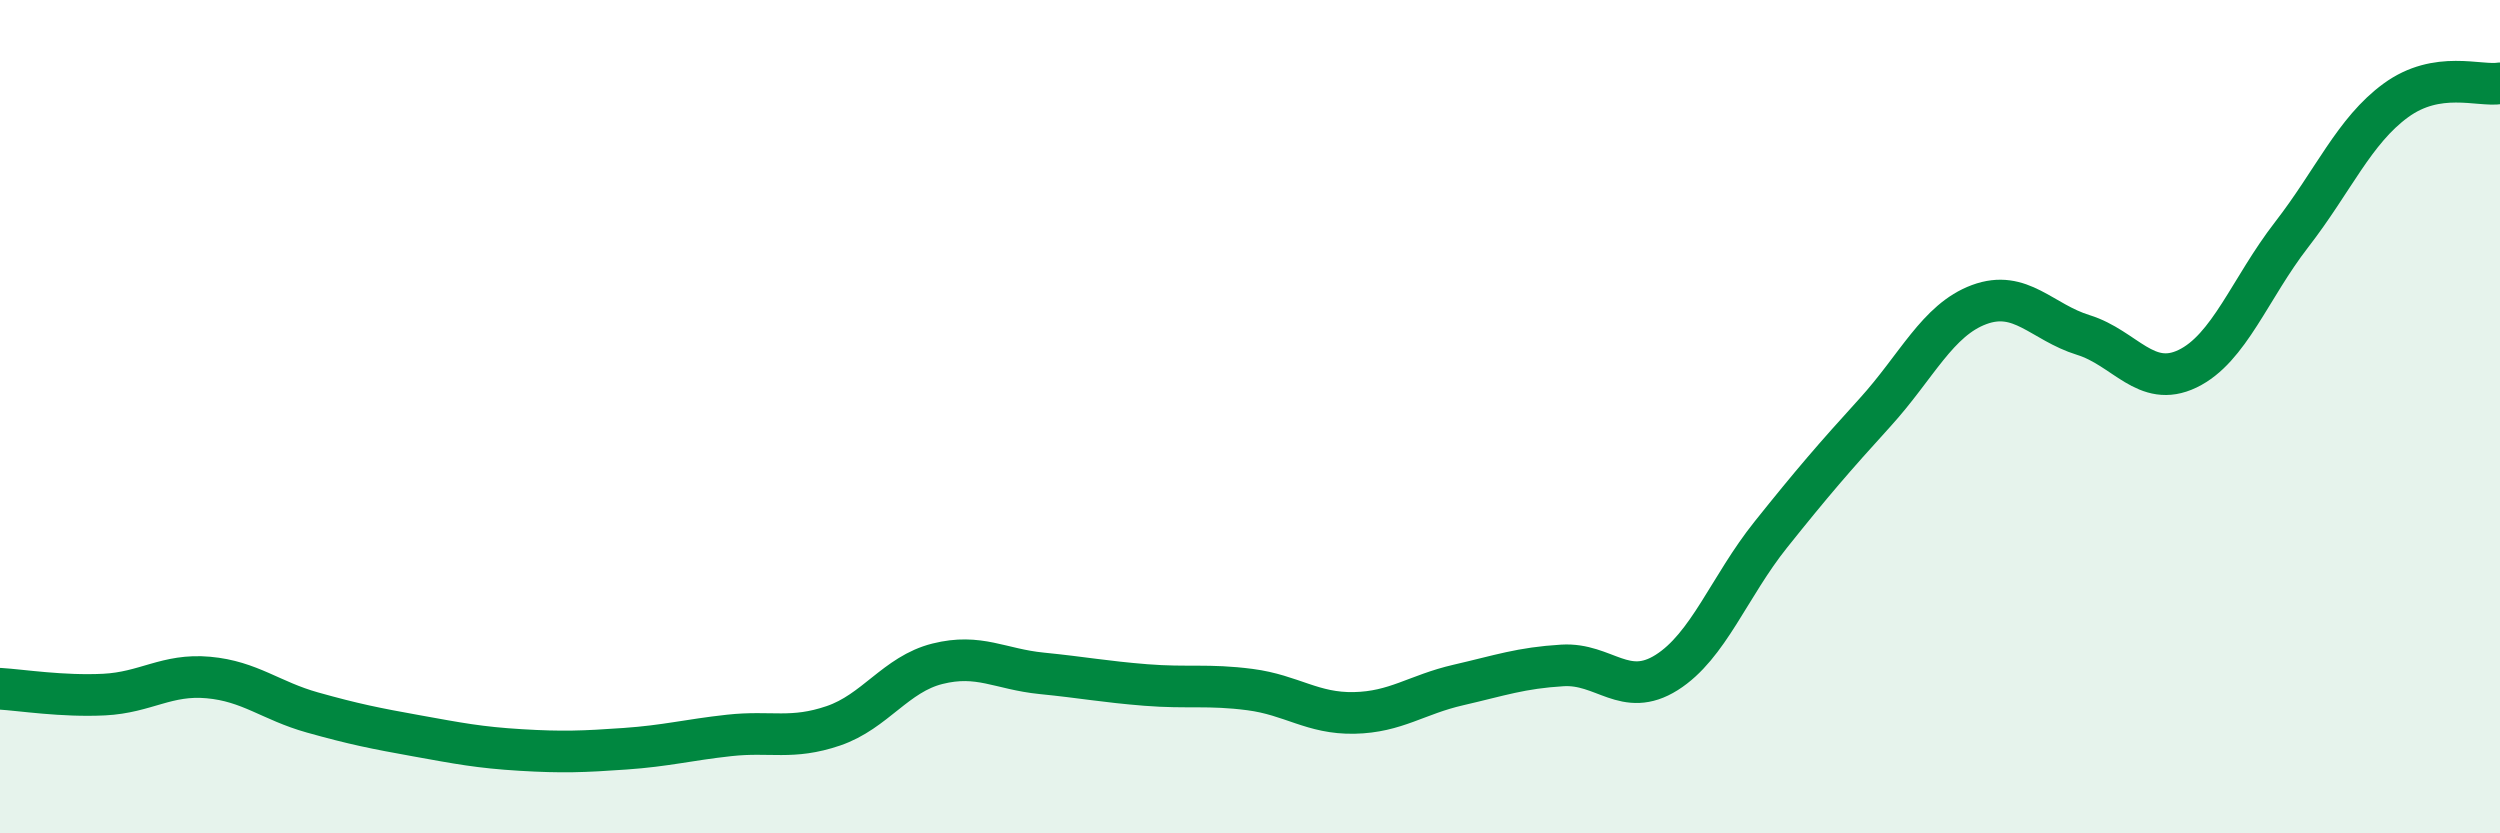
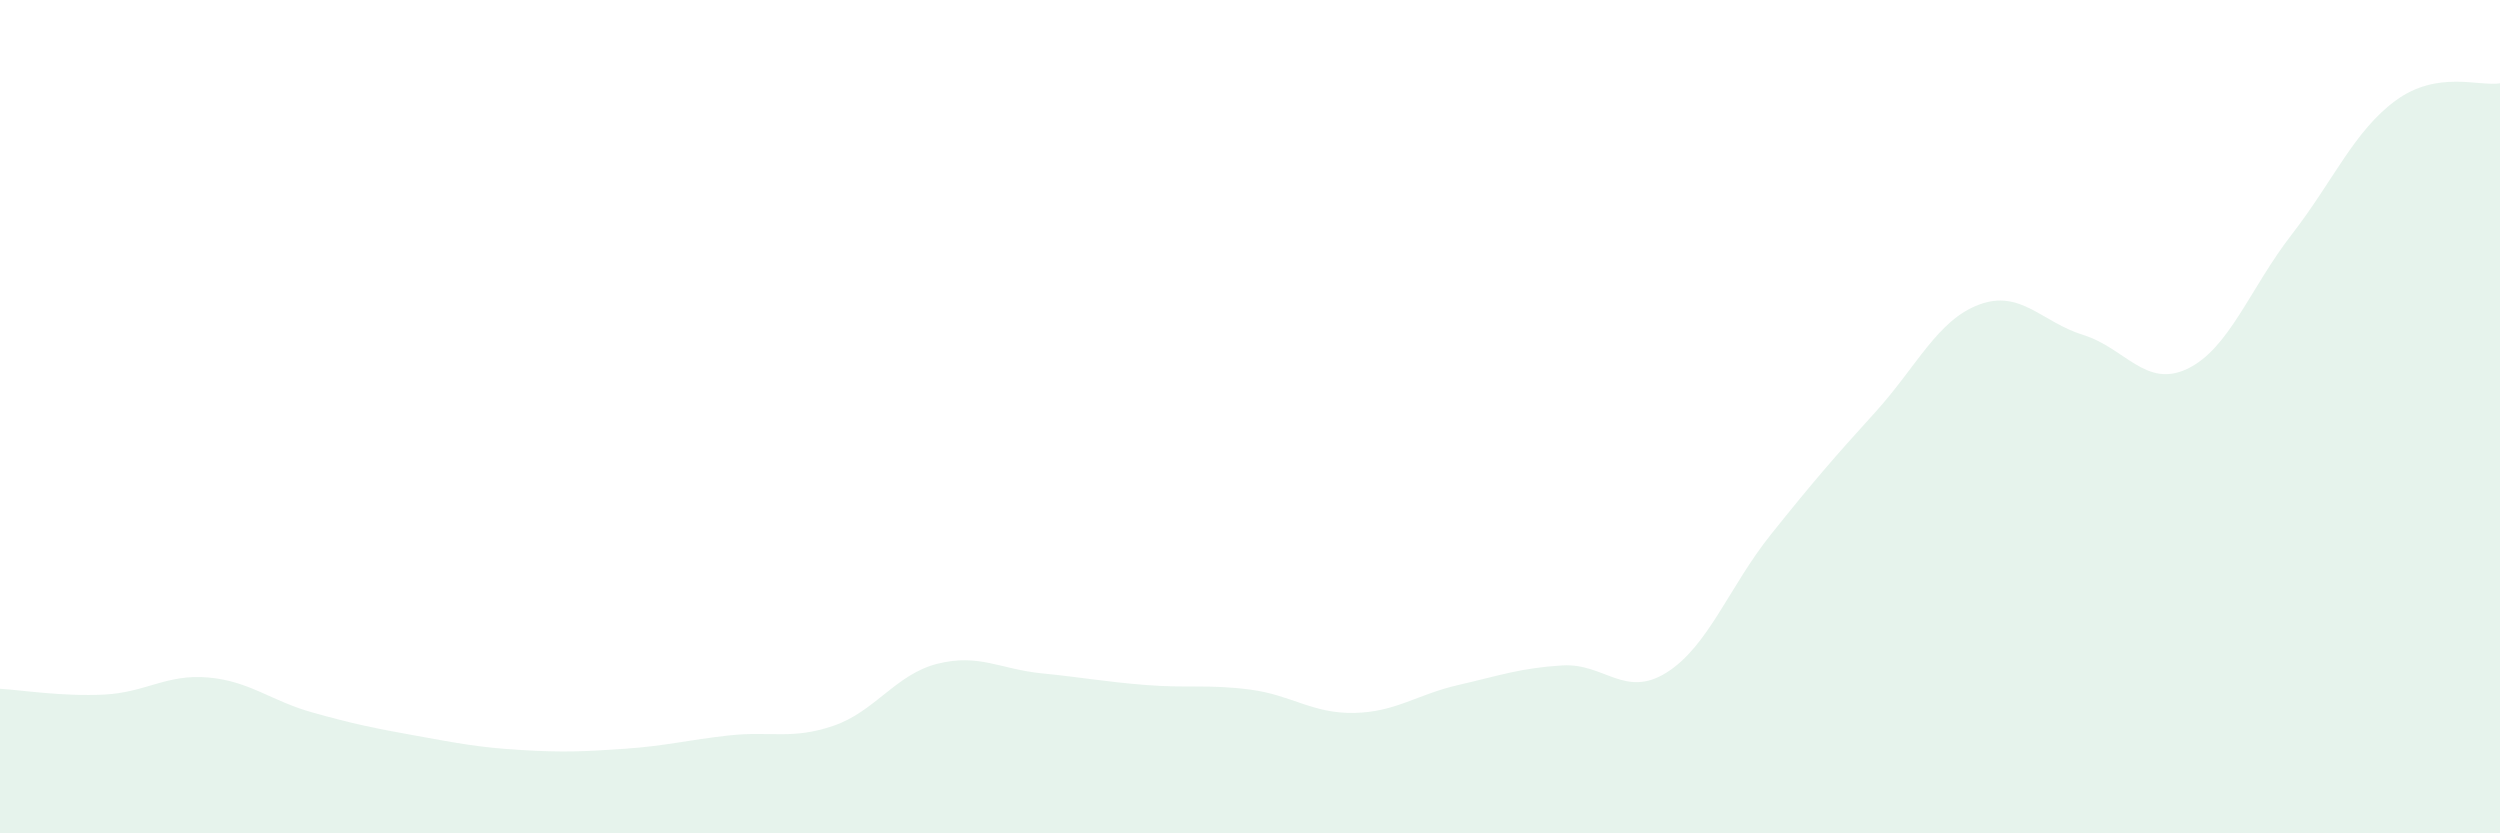
<svg xmlns="http://www.w3.org/2000/svg" width="60" height="20" viewBox="0 0 60 20">
  <path d="M 0,16.53 C 0.5,16.56 1.5,16.72 2.5,16.67 C 3.5,16.62 4,16.17 5,16.26 C 6,16.35 6.5,16.82 7.5,17.1 C 8.5,17.38 9,17.48 10,17.66 C 11,17.84 11.5,17.94 12.5,18 C 13.5,18.06 14,18.04 15,17.97 C 16,17.9 16.5,17.76 17.5,17.65 C 18.5,17.54 19,17.76 20,17.42 C 21,17.08 21.5,16.18 22.5,15.93 C 23.5,15.68 24,16.06 25,16.16 C 26,16.26 26.5,16.36 27.5,16.44 C 28.5,16.52 29,16.42 30,16.55 C 31,16.68 31.5,17.13 32.5,17.11 C 33.5,17.09 34,16.67 35,16.44 C 36,16.21 36.5,16.03 37.5,15.97 C 38.5,15.91 39,16.77 40,16.14 C 41,15.51 41.5,14.08 42.5,12.83 C 43.5,11.58 44,11 45,9.9 C 46,8.8 46.5,7.68 47.5,7.31 C 48.5,6.94 49,7.73 50,8.04 C 51,8.35 51.5,9.33 52.5,8.85 C 53.5,8.37 54,6.92 55,5.63 C 56,4.34 56.5,3.14 57.5,2.41 C 58.5,1.68 59.5,2.08 60,2L60 20L0 20Z" fill="#008740" opacity="0.1" stroke-linecap="round" stroke-linejoin="round" />
-   <path d="M 0,16.53 C 0.5,16.56 1.5,16.72 2.5,16.67 C 3.5,16.62 4,16.17 5,16.26 C 6,16.35 6.5,16.82 7.5,17.1 C 8.5,17.38 9,17.48 10,17.66 C 11,17.84 11.5,17.94 12.5,18 C 13.5,18.06 14,18.04 15,17.97 C 16,17.9 16.5,17.76 17.5,17.65 C 18.5,17.54 19,17.76 20,17.42 C 21,17.08 21.5,16.18 22.5,15.93 C 23.5,15.68 24,16.06 25,16.16 C 26,16.26 26.5,16.36 27.5,16.44 C 28.5,16.52 29,16.42 30,16.55 C 31,16.68 31.5,17.13 32.5,17.11 C 33.5,17.09 34,16.67 35,16.44 C 36,16.21 36.5,16.03 37.5,15.97 C 38.5,15.91 39,16.77 40,16.14 C 41,15.51 41.5,14.08 42.5,12.83 C 43.5,11.58 44,11 45,9.9 C 46,8.8 46.5,7.68 47.5,7.31 C 48.5,6.94 49,7.73 50,8.04 C 51,8.35 51.5,9.33 52.5,8.85 C 53.5,8.37 54,6.92 55,5.63 C 56,4.34 56.5,3.14 57.5,2.41 C 58.5,1.68 59.5,2.08 60,2" stroke="#008740" stroke-width="1" fill="none" stroke-linecap="round" stroke-linejoin="round" />
</svg>